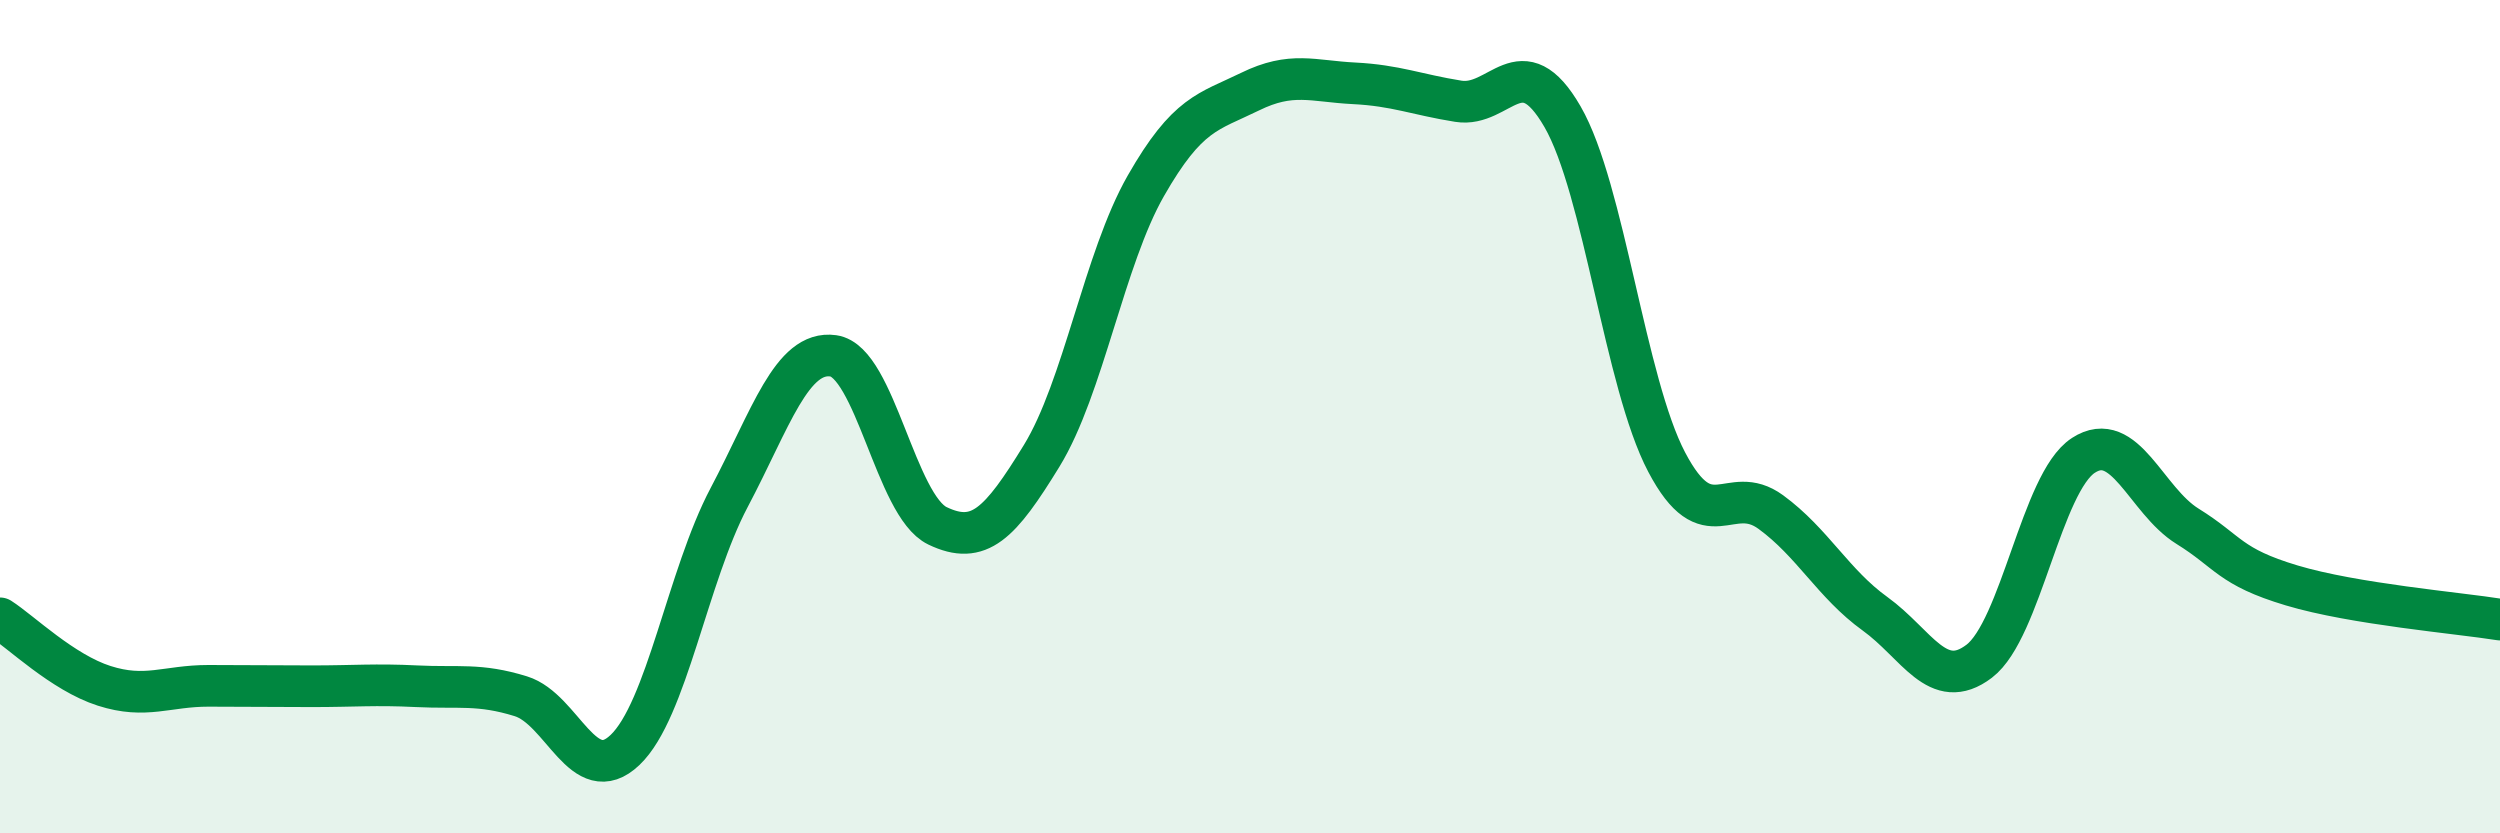
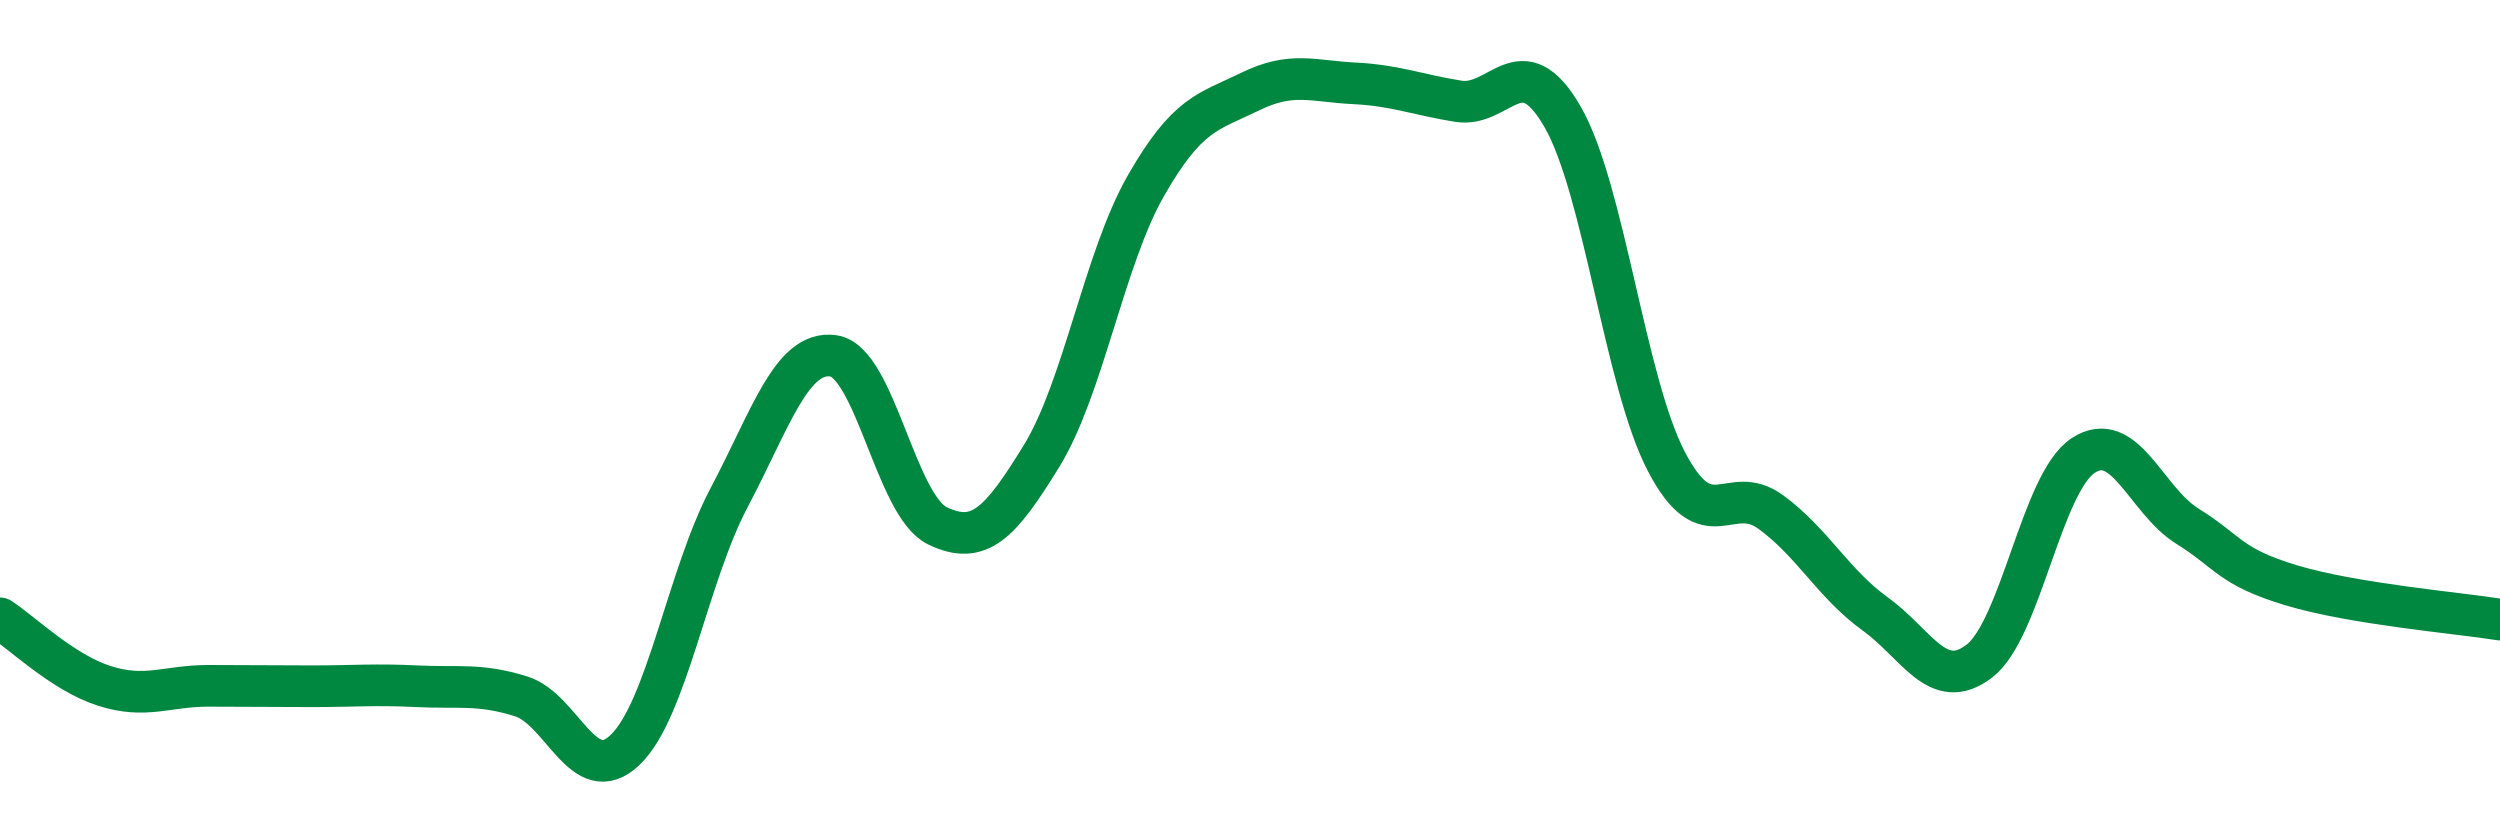
<svg xmlns="http://www.w3.org/2000/svg" width="60" height="20" viewBox="0 0 60 20">
-   <path d="M 0,14.84 C 0.5,15.16 1.5,16.14 2.5,16.46 C 3.5,16.78 4,16.46 5,16.46 C 6,16.46 6.5,16.47 7.5,16.47 C 8.5,16.47 9,16.42 10,16.47 C 11,16.52 11.5,16.4 12.5,16.71 C 13.5,17.02 14,18.95 15,18 C 16,17.05 16.5,13.83 17.5,11.94 C 18.5,10.05 19,8.4 20,8.54 C 21,8.68 21.5,12.14 22.5,12.62 C 23.5,13.1 24,12.57 25,10.94 C 26,9.31 26.5,6.21 27.5,4.46 C 28.5,2.71 29,2.69 30,2.2 C 31,1.71 31.5,1.95 32.5,2 C 33.5,2.05 34,2.27 35,2.43 C 36,2.59 36.5,1.07 37.5,2.8 C 38.5,4.53 39,9.19 40,11.09 C 41,12.99 41.5,11.56 42.5,12.29 C 43.5,13.02 44,14.01 45,14.73 C 46,15.45 46.5,16.63 47.5,15.87 C 48.5,15.11 49,11.58 50,10.93 C 51,10.28 51.5,12.01 52.5,12.63 C 53.5,13.25 53.5,13.6 55,14.05 C 56.5,14.5 59,14.71 60,14.87L60 20L0 20Z" fill="#008740" opacity="0.1" stroke-linecap="round" stroke-linejoin="round" />
  <path d="M 0,14.84 C 0.5,15.16 1.5,16.14 2.5,16.46 C 3.5,16.78 4,16.46 5,16.46 C 6,16.46 6.5,16.47 7.5,16.47 C 8.5,16.47 9,16.42 10,16.47 C 11,16.52 11.5,16.4 12.5,16.71 C 13.5,17.02 14,18.95 15,18 C 16,17.05 16.5,13.83 17.5,11.94 C 18.5,10.05 19,8.4 20,8.54 C 21,8.68 21.5,12.14 22.5,12.62 C 23.5,13.1 24,12.57 25,10.94 C 26,9.31 26.5,6.21 27.5,4.46 C 28.5,2.71 29,2.69 30,2.2 C 31,1.71 31.5,1.95 32.5,2 C 33.5,2.05 34,2.27 35,2.43 C 36,2.59 36.5,1.07 37.5,2.8 C 38.5,4.53 39,9.19 40,11.09 C 41,12.99 41.5,11.56 42.5,12.29 C 43.5,13.02 44,14.01 45,14.73 C 46,15.45 46.5,16.63 47.5,15.87 C 48.5,15.11 49,11.58 50,10.93 C 51,10.28 51.5,12.01 52.5,12.63 C 53.5,13.25 53.5,13.6 55,14.05 C 56.5,14.5 59,14.71 60,14.87" stroke="#008740" stroke-width="1" fill="none" stroke-linecap="round" stroke-linejoin="round" />
</svg>